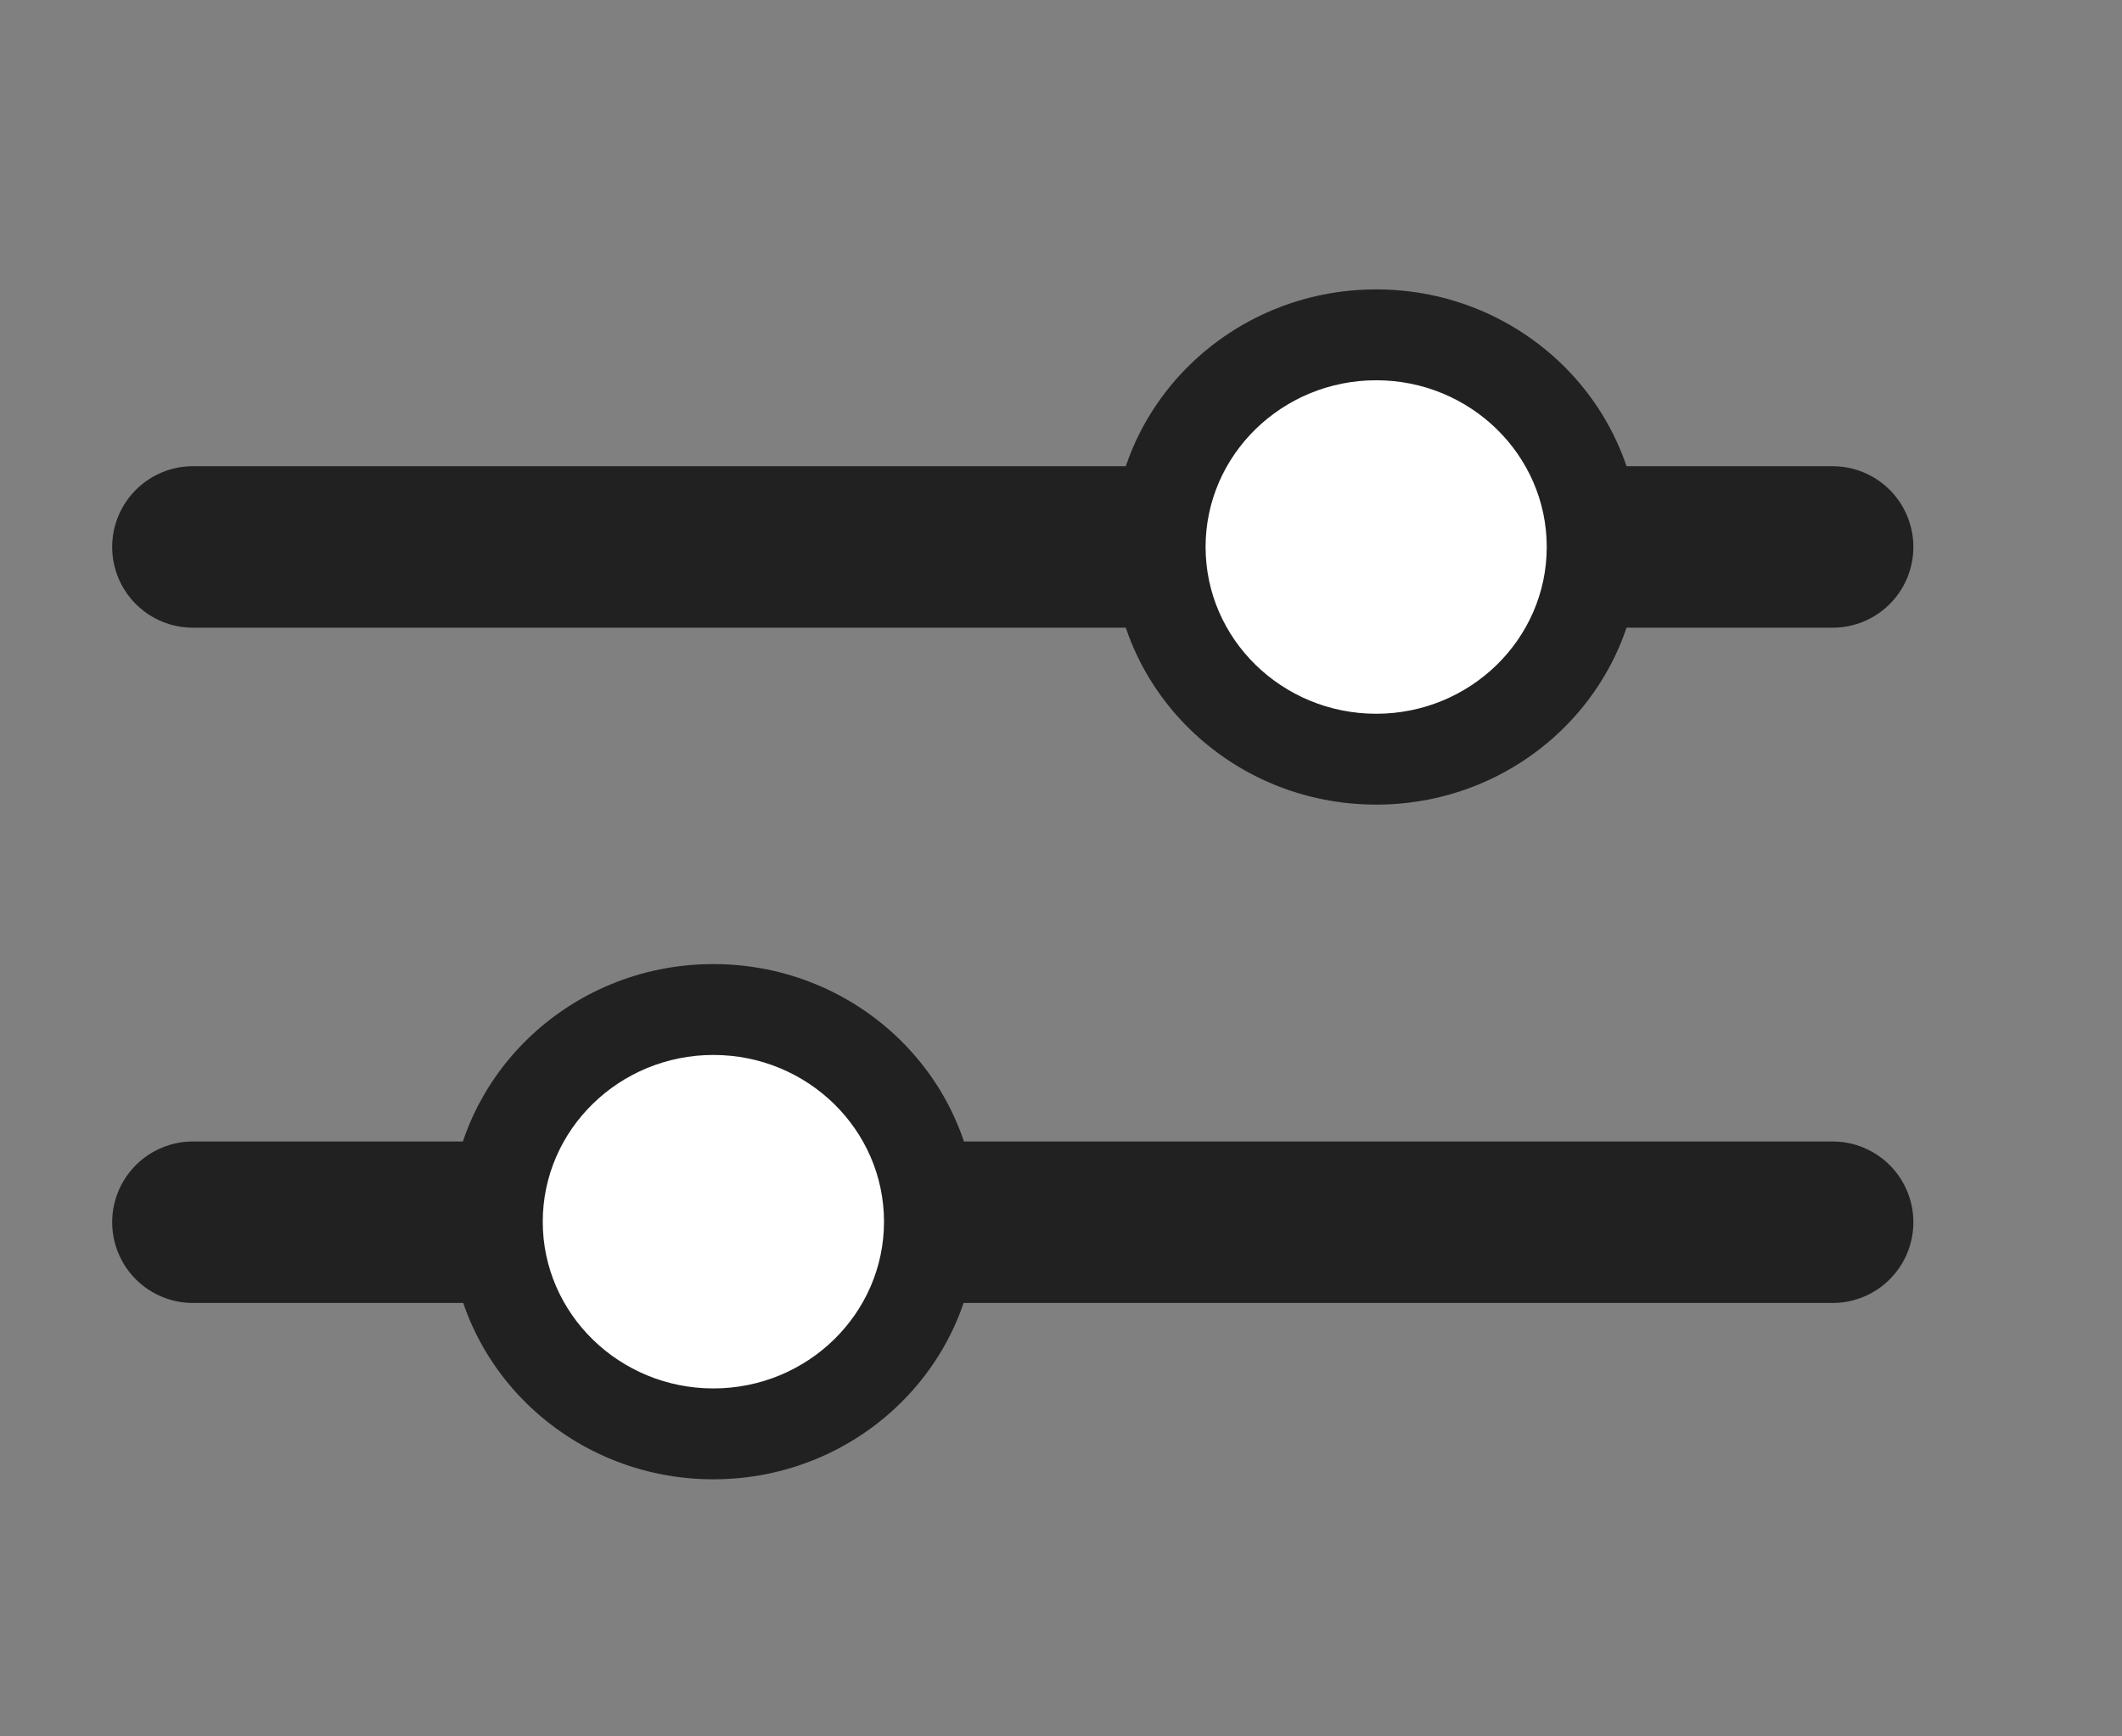
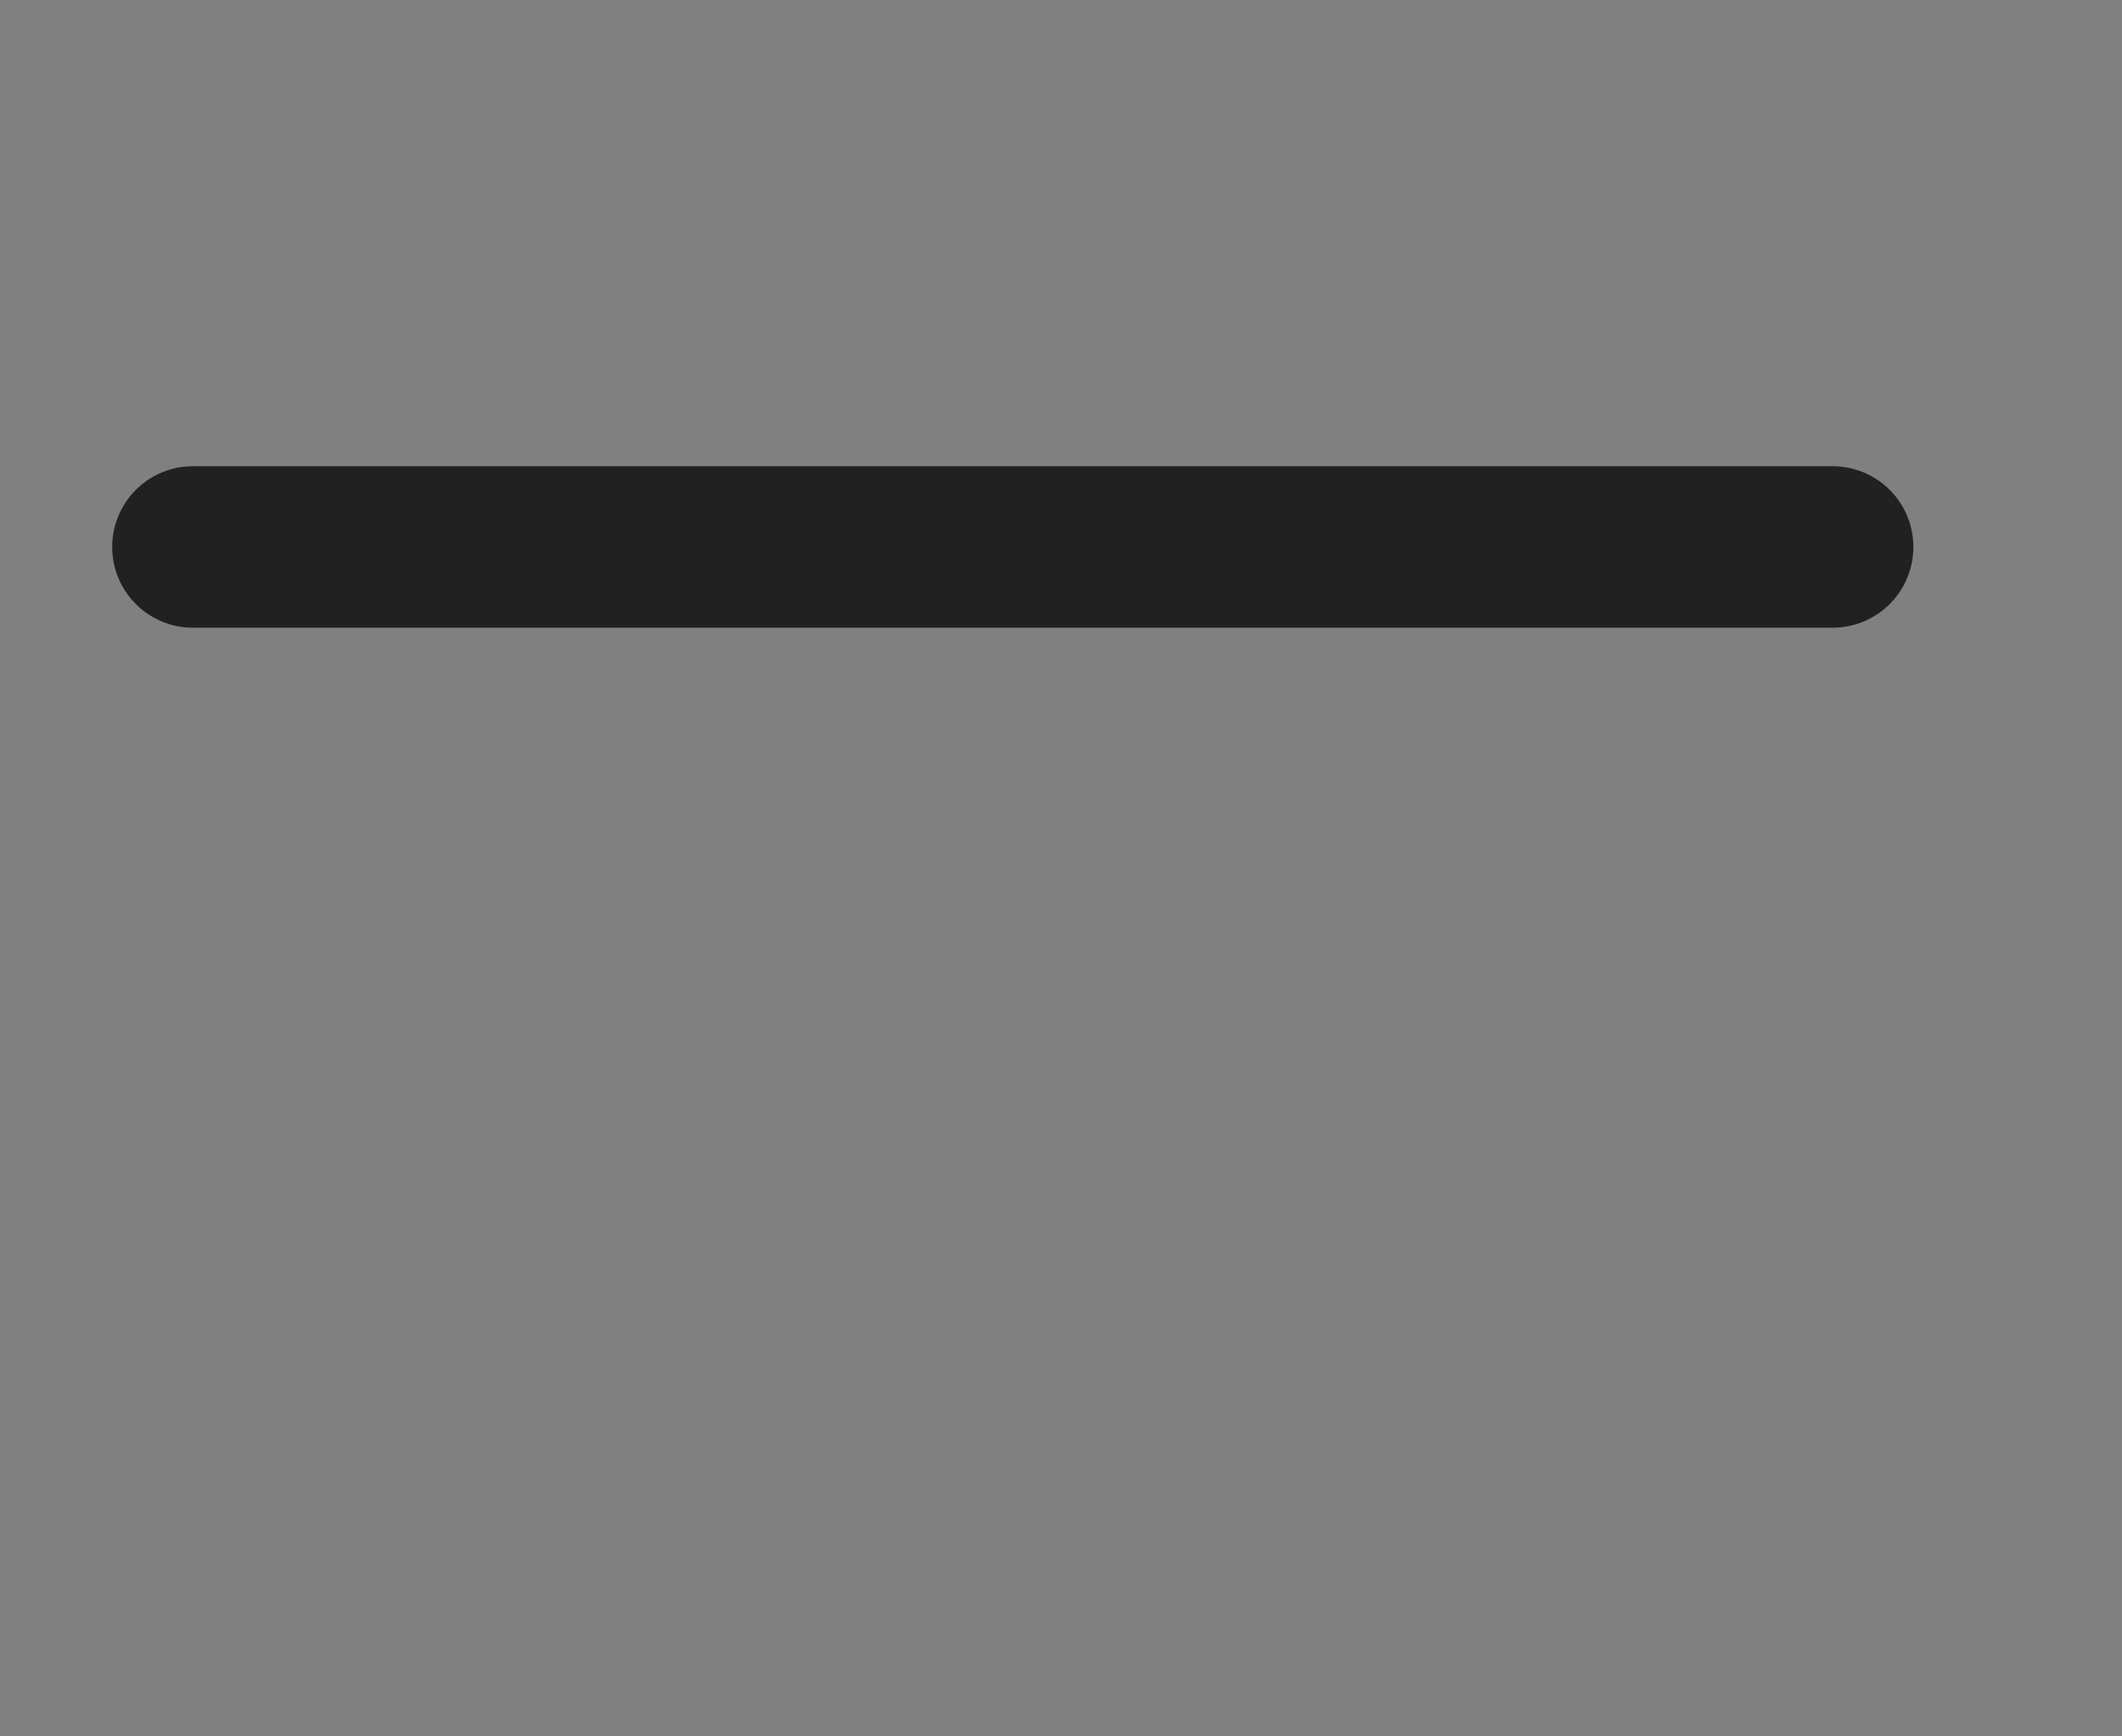
<svg xmlns="http://www.w3.org/2000/svg" width="22" height="18" viewBox="0 0 22 18" fill="none">
  <rect x="0" y="0" width="22" height="18" fill="#808080" stroke="none" />
-   <path d="M19 12.67L2 12.67" stroke="#212121" stroke-width="1.674" stroke-linecap="round" />
-   <path fill-rule="evenodd" clip-rule="evenodd" d="M7.397 10.465C8.638 10.465 9.647 11.452 9.647 12.665C9.647 13.878 8.638 14.865 7.397 14.865C6.156 14.865 5.146 13.878 5.146 12.665C5.146 11.452 6.156 10.465 7.397 10.465Z" fill="white" />
-   <path fill-rule="evenodd" clip-rule="evenodd" d="M7.396 15.335C8.905 15.335 10.129 14.139 10.129 12.665C10.129 11.19 8.905 9.994 7.396 9.994C5.887 9.994 4.664 11.19 4.664 12.665C4.664 14.139 5.887 15.335 7.396 15.335ZM7.396 14.393C6.421 14.393 5.627 13.618 5.627 12.665C5.627 11.711 6.421 10.936 7.396 10.936C8.372 10.936 9.165 11.711 9.165 12.665C9.165 13.618 8.372 14.393 7.396 14.393Z" fill="#212121" />
  <path d="M19 5.67L2 5.67" stroke="#212121" stroke-width="1.674" stroke-linecap="round" />
-   <path fill-rule="evenodd" clip-rule="evenodd" d="M14.267 3.471C15.508 3.471 16.518 4.458 16.518 5.67C16.518 6.884 15.508 7.87 14.267 7.87C13.026 7.87 12.017 6.884 12.017 5.67C12.017 4.458 13.026 3.471 14.267 3.471Z" fill="white" />
-   <path fill-rule="evenodd" clip-rule="evenodd" d="M14.268 8.341C15.777 8.341 17 7.145 17 5.67C17 4.196 15.777 3 14.268 3C12.758 3 11.535 4.196 11.535 5.67C11.535 7.145 12.758 8.341 14.268 8.341ZM14.268 7.399C13.292 7.399 12.499 6.624 12.499 5.67C12.499 4.717 13.292 3.942 14.268 3.942C15.243 3.942 16.036 4.717 16.036 5.67C16.036 6.624 15.243 7.399 14.268 7.399Z" fill="#212121" />
</svg>